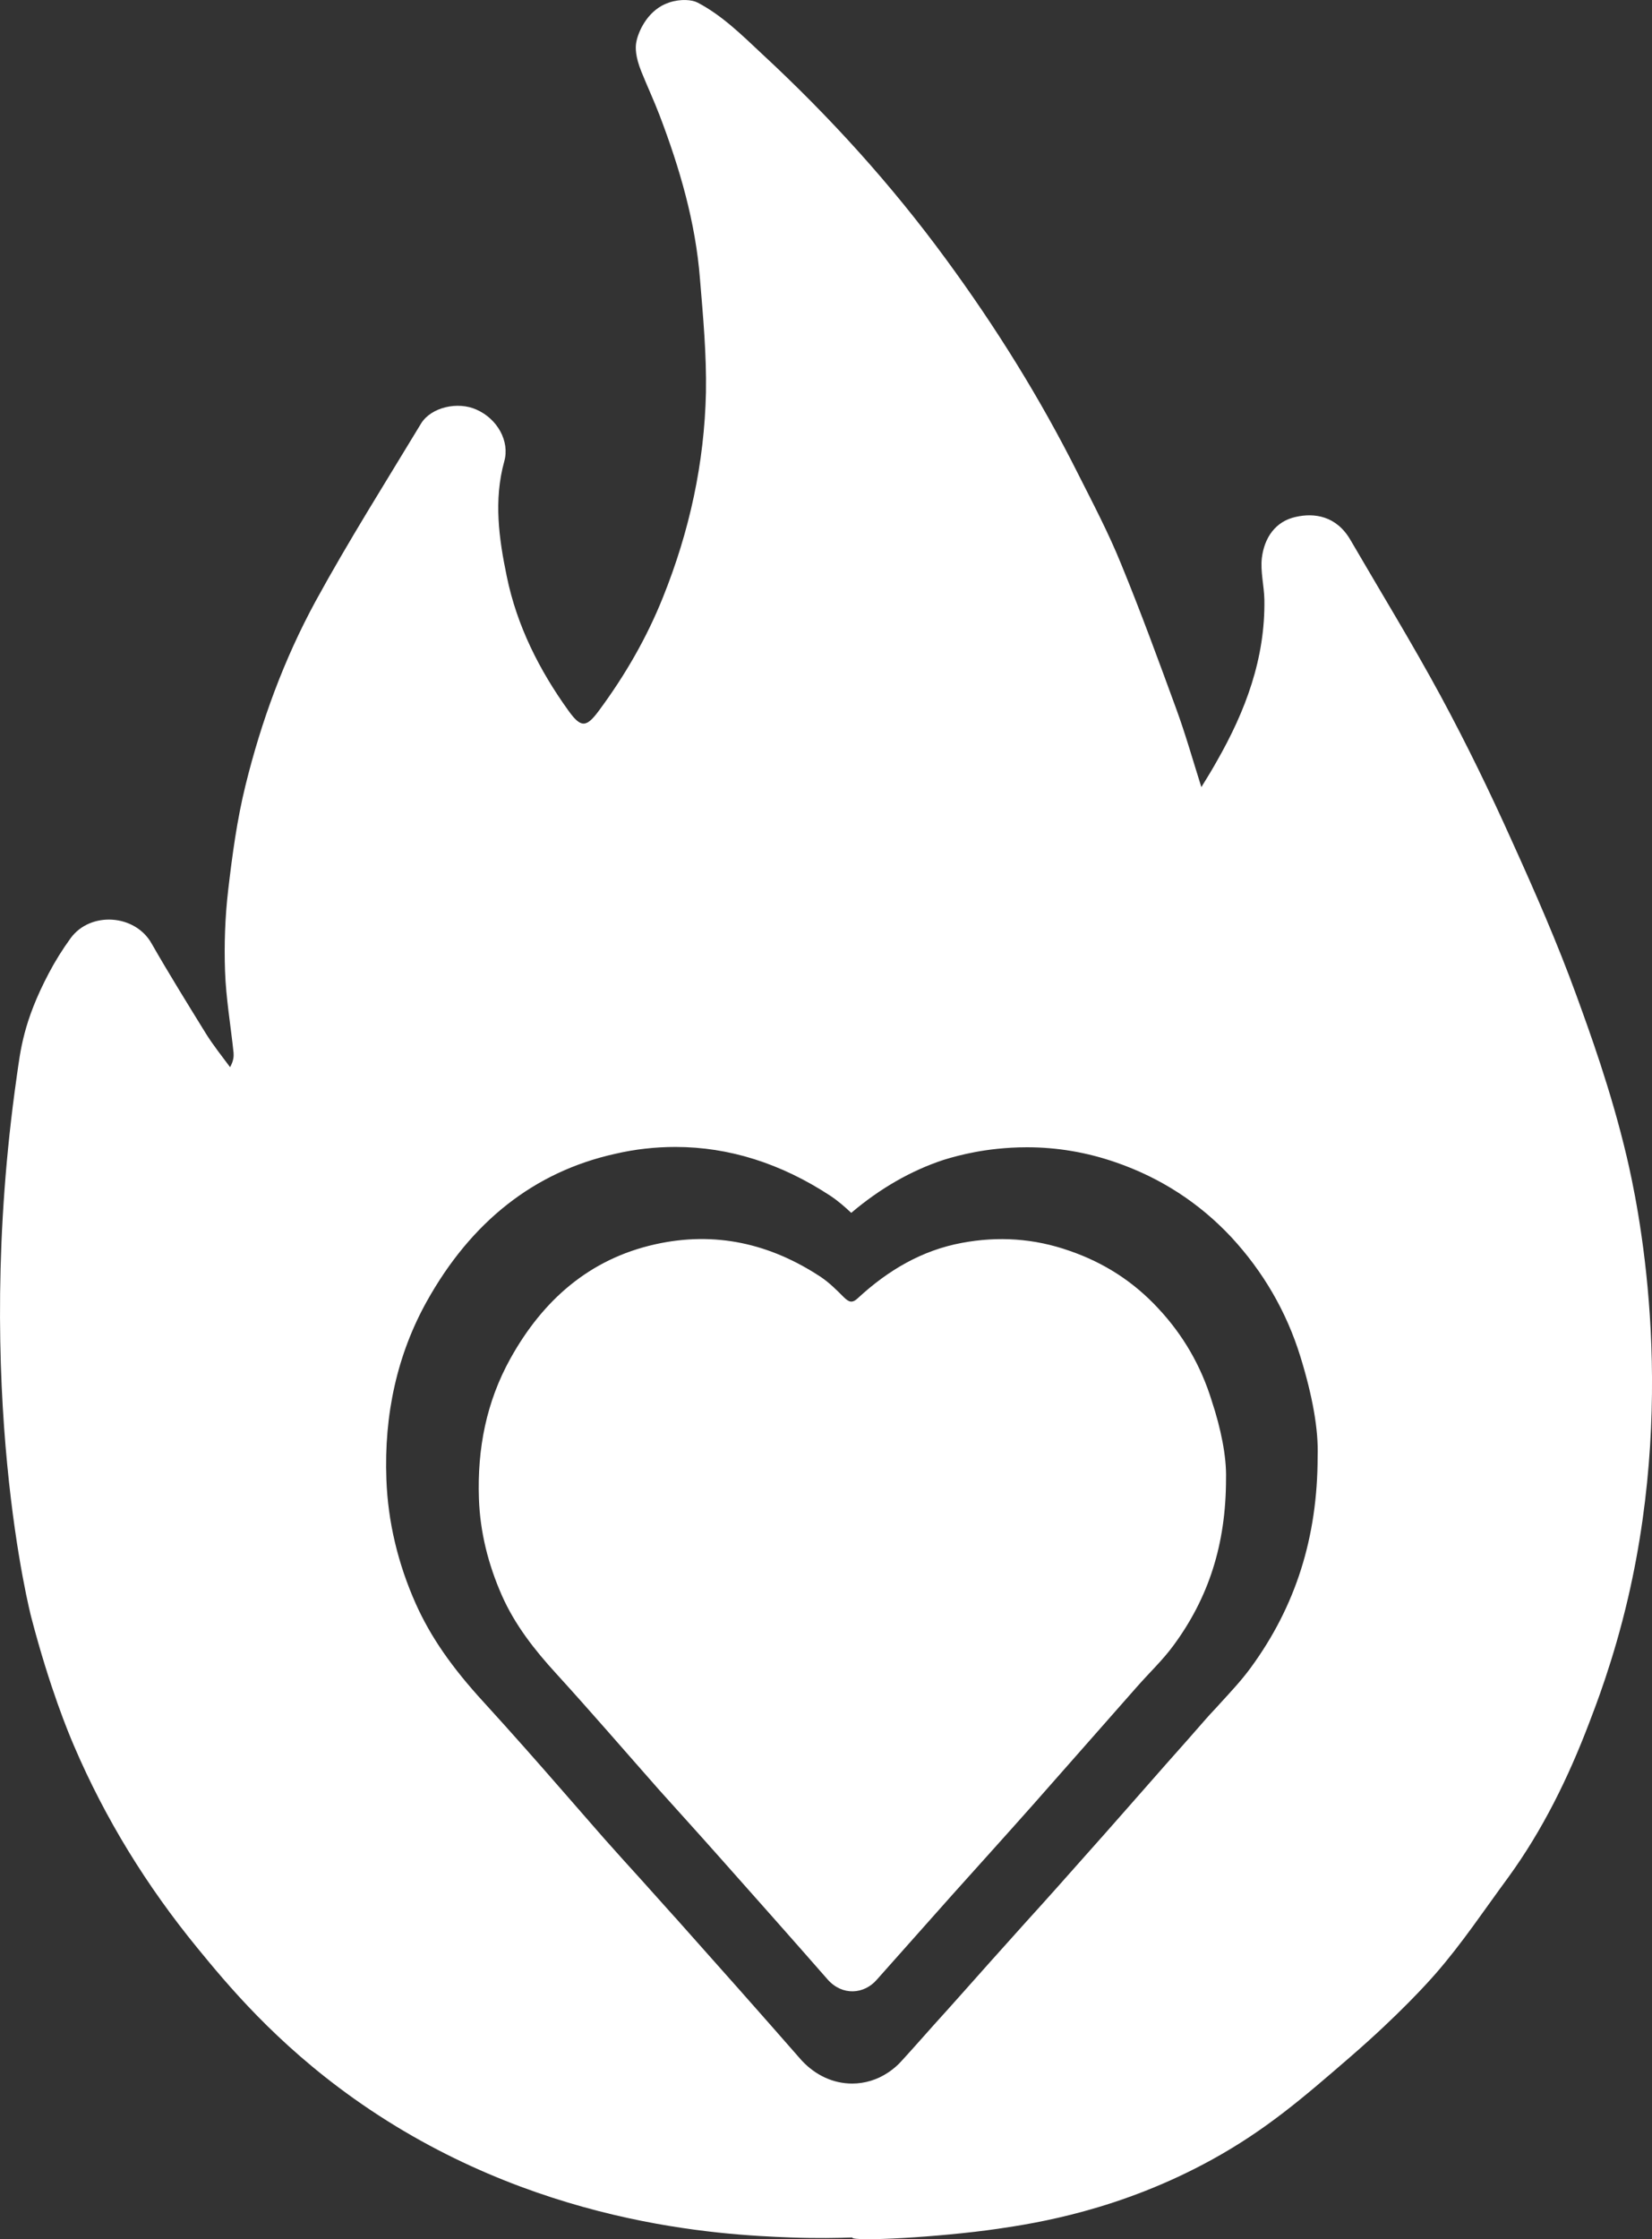
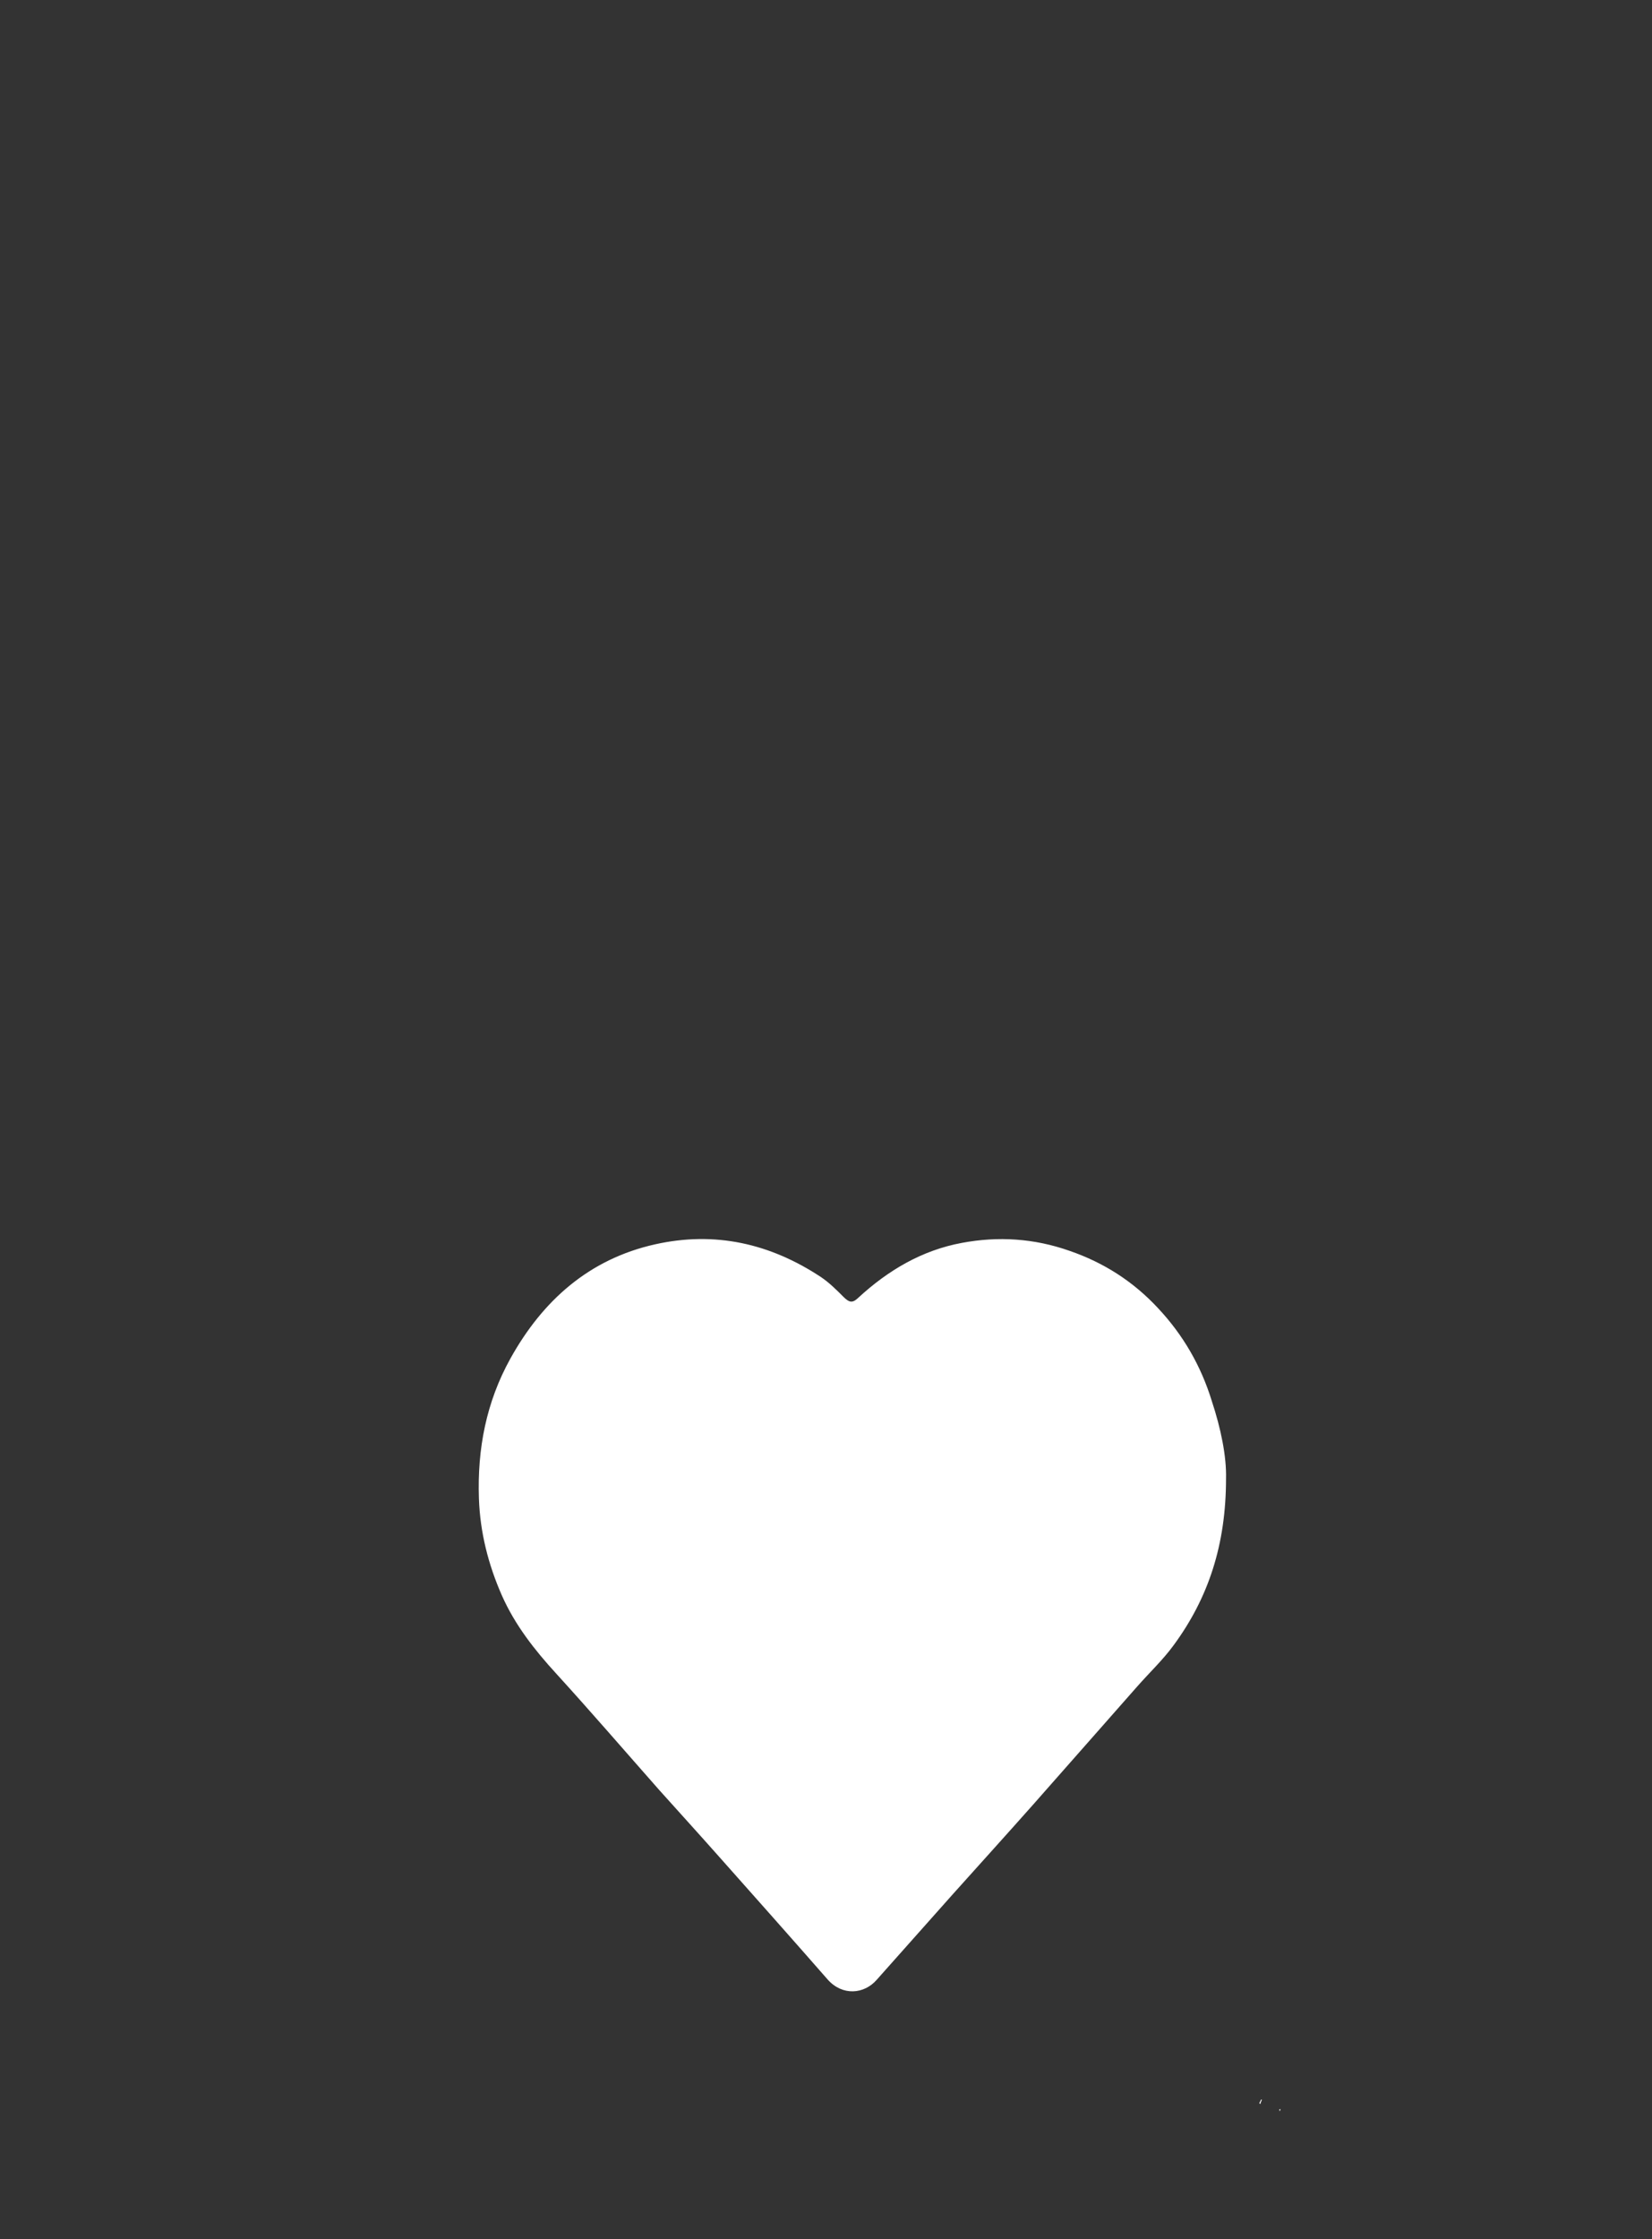
<svg xmlns="http://www.w3.org/2000/svg" id="a" data-name="Layer 1" viewBox="0 0 524.21 710.05">
  <rect x="0" y="0" width="524.21" height="710.05" fill="#333333" stroke="none" />
  <defs>
    <style>
      .b {
        fill: #fff;
        stroke-width: 0px;
      }
    </style>
  </defs>
  <path class="b" d="m399.91,667.2c-.1-.1-.4-.3-.3-.3.2-.4.4-.8.6-1.2l.2.2c-.2.4-.4.9-.5,1.3Zm6.2,2.3c-.1-.2-.1-.4-.2-.6.1,0,.2-.1.4-.1,0,.2-.1.4-.2.7Z" />
-   <path class="b" d="m516.21,366.9c-5-21.26-12-40.29-16-51.3-6-16.5-13.1-32.7-20.4-48.8-7-15.6-14.5-31-22.6-46-9.1-16.8-19.1-33.1-28.7-49.6-4.5-7.7-11.5-8.6-17.3-7.3-6.5,1.4-10,6.6-10.8,13-.5,4.3.7,8.8.8,13.2.3,18.7-6,35.4-15.1,51.3-1.4,2.5-2.9,5-4.9,8.2-2.8-8.9-5.1-17-8-24.9-5.6-15.3-11.2-30.6-17.4-45.7-4-9.9-9-19.4-13.8-28.9-12-23.9-26.1-46.5-41.9-68-17.3-23.6-36.8-45.1-58.3-65-6.3-5.9-12.72-12.27-20.5-16.3-1.65-.86-5.21-1.25-9,0-6.48,2.15-9.4,8.54-10.21,11.69-.05.21-.16.61-.24,1.15-.23,1.49-.28,4.26,1.65,9.06,1.9,4.7,4,9.2,5.8,13.9,6.4,16.8,11.4,33.9,12.8,51.8,1,12,2.1,24,1.9,36-.5,22.4-5.2,44-13.6,64.9-5.2,13-12.1,24.9-20.4,36.1-4,5.4-5.7,5.4-9.6,0-9.3-12.9-16.4-27-19.6-42.6-2.5-12-4.2-24.2-.8-36.5,1.8-6.4-2.2-13.5-8.8-16.4-5.9-2.7-14.4-.8-17.6,4.4-11.3,18.7-23,37.2-33.5,56.4-10,18.4-17.2,38-22.2,58.3-2.7,10.9-4.2,22.1-5.5,33.2-1,8.6-1.3,17.2-1,25.8s1.8,17.2,2.7,25.8c.1,1.2,0,2.6-1.1,4.6-2.6-3.5-5.4-7-7.7-10.7-5.8-9.4-11.7-18.9-17.2-28.5-5.2-9.3-19.4-10.3-25.7-1.7-2.62,3.61-4.94,7.33-6.95,11.16-8.09,15.37-8.97,24.46-10.15,32.74-14.2,99.43,4.6,171.4,4.6,171.4,5.89,22.57,11.83,36.75,13.6,40.87,9.84,22.97,22.96,44.32,39.2,64.13,9.17,11.19,24.51,29.84,49.5,47.6,56.73,40.33,116.66,43.3,138.6,44.1,8.37.31,15.23.16,19.62,0,0,.01,0,.03,0,.05.16,1.32,27.52-.07,46.22-2.8,12.04-1.76,38.83-5.91,67.96-21.95,17.11-9.42,28.73-19.47,43.8-32.5,15.64-13.52,24.83-23.8,27.1-26.4,8.4-9.6,15.5-20.3,23.1-30.6,10.9-15,19-31.5,25.6-48.8,1.91-5,7.77-19.87,12.4-39.8,15.57-66.99,2.97-125.44-.4-139.8Zm-98.1,94.9c0,25.7-7,47.6-21.2,67-3,4.1-6.4,7.7-9.6,11.2-1.5,1.7-3,3.2-4.4,4.8-4.2,4.8-8.5,9.7-12.8,14.5-8.4,9.5-17,19.4-25.6,29-6.2,7-12.6,14.2-18.8,21-3.8,4.2-7.6,8.5-11.4,12.7-5.9,6.6-11.8,13.3-17.8,19.9-3.5,3.9-6.9,7.8-10.4,11.6-1.28,1.47-2.74,2.65-4.31,3.73.01-.01.01-.02.01-.03-3.4,2.3-7.4,3.5-11.4,3.5-6,0-11.6-2.6-16-7.3-13.3-15.2-27-30.6-40.2-45.4l-.2-.2c-3.5-3.9-7-7.8-10.5-11.7-3.9-4.3-7.9-8.7-11.8-13.1-4.4-5-8.8-10.1-13.1-15-8.1-9.3-16.5-18.8-24.9-28-10.4-11.3-17.1-21-21.8-31.5-5.7-12.8-8.8-26-9.3-39.3-.8-20.8,3.5-39.8,12.8-56.5,14.1-25.3,34.1-41.1,59.7-46.8,6.4-1.5,12.9-2.2,19.2-2.2,17,0,33.5,5.2,49.2,15.5,2.4,1.6,4.6,3.5,6.6,5.4,9.2-7.8,19-13.4,29.3-16.8,2.64-.82,6.06-1.75,10.1-2.5,3.69-.69,9.48-1.5,16.4-1.5,9.5,0,19,1.6,28.2,4.8,14.2,4.9,26.5,12.9,36.6,23.7,10.1,10.9,17.5,23.6,21.9,37.8,3.9,12.6,5.8,23.3,5.5,31.7Z" />
  <path class="b" d="m389.04,468.85c0,20.95-5.58,37.86-16.64,52.88-3.42,4.68-7.73,8.72-11.6,13.13-10.97,12.41-21.85,24.82-32.83,37.23-8.54,9.62-17.18,19.16-25.81,28.78-8,8.99-16.01,17.99-24.01,26.98-3.96,4.5-10.79,5.13-15.47-.09-11.42-13.04-23.02-26.08-34.53-39.03-6.3-7.1-12.68-14.12-18.98-21.13-10.88-12.32-21.58-24.73-32.65-36.87-6.92-7.55-13.13-15.47-17.27-24.82-4.32-9.8-6.92-20.06-7.28-30.76-.54-15.74,2.34-30.58,9.98-44.34,10.25-18.44,25-31.57,45.96-36.24,18.98-4.23,36.42-.27,52.52,10.34,2.7,1.8,5.04,4.14,7.37,6.48,1.62,1.53,2.61,1.98,4.5.18,9.44-8.72,20.24-15.11,32.92-17.45,11.51-2.16,22.93-1.44,34.17,2.52,10.97,3.78,20.32,9.8,28.15,18.26,7.91,8.45,13.58,18.26,17,29.41,2.88,8.72,4.68,17.54,4.5,24.55h0Z" />
</svg>